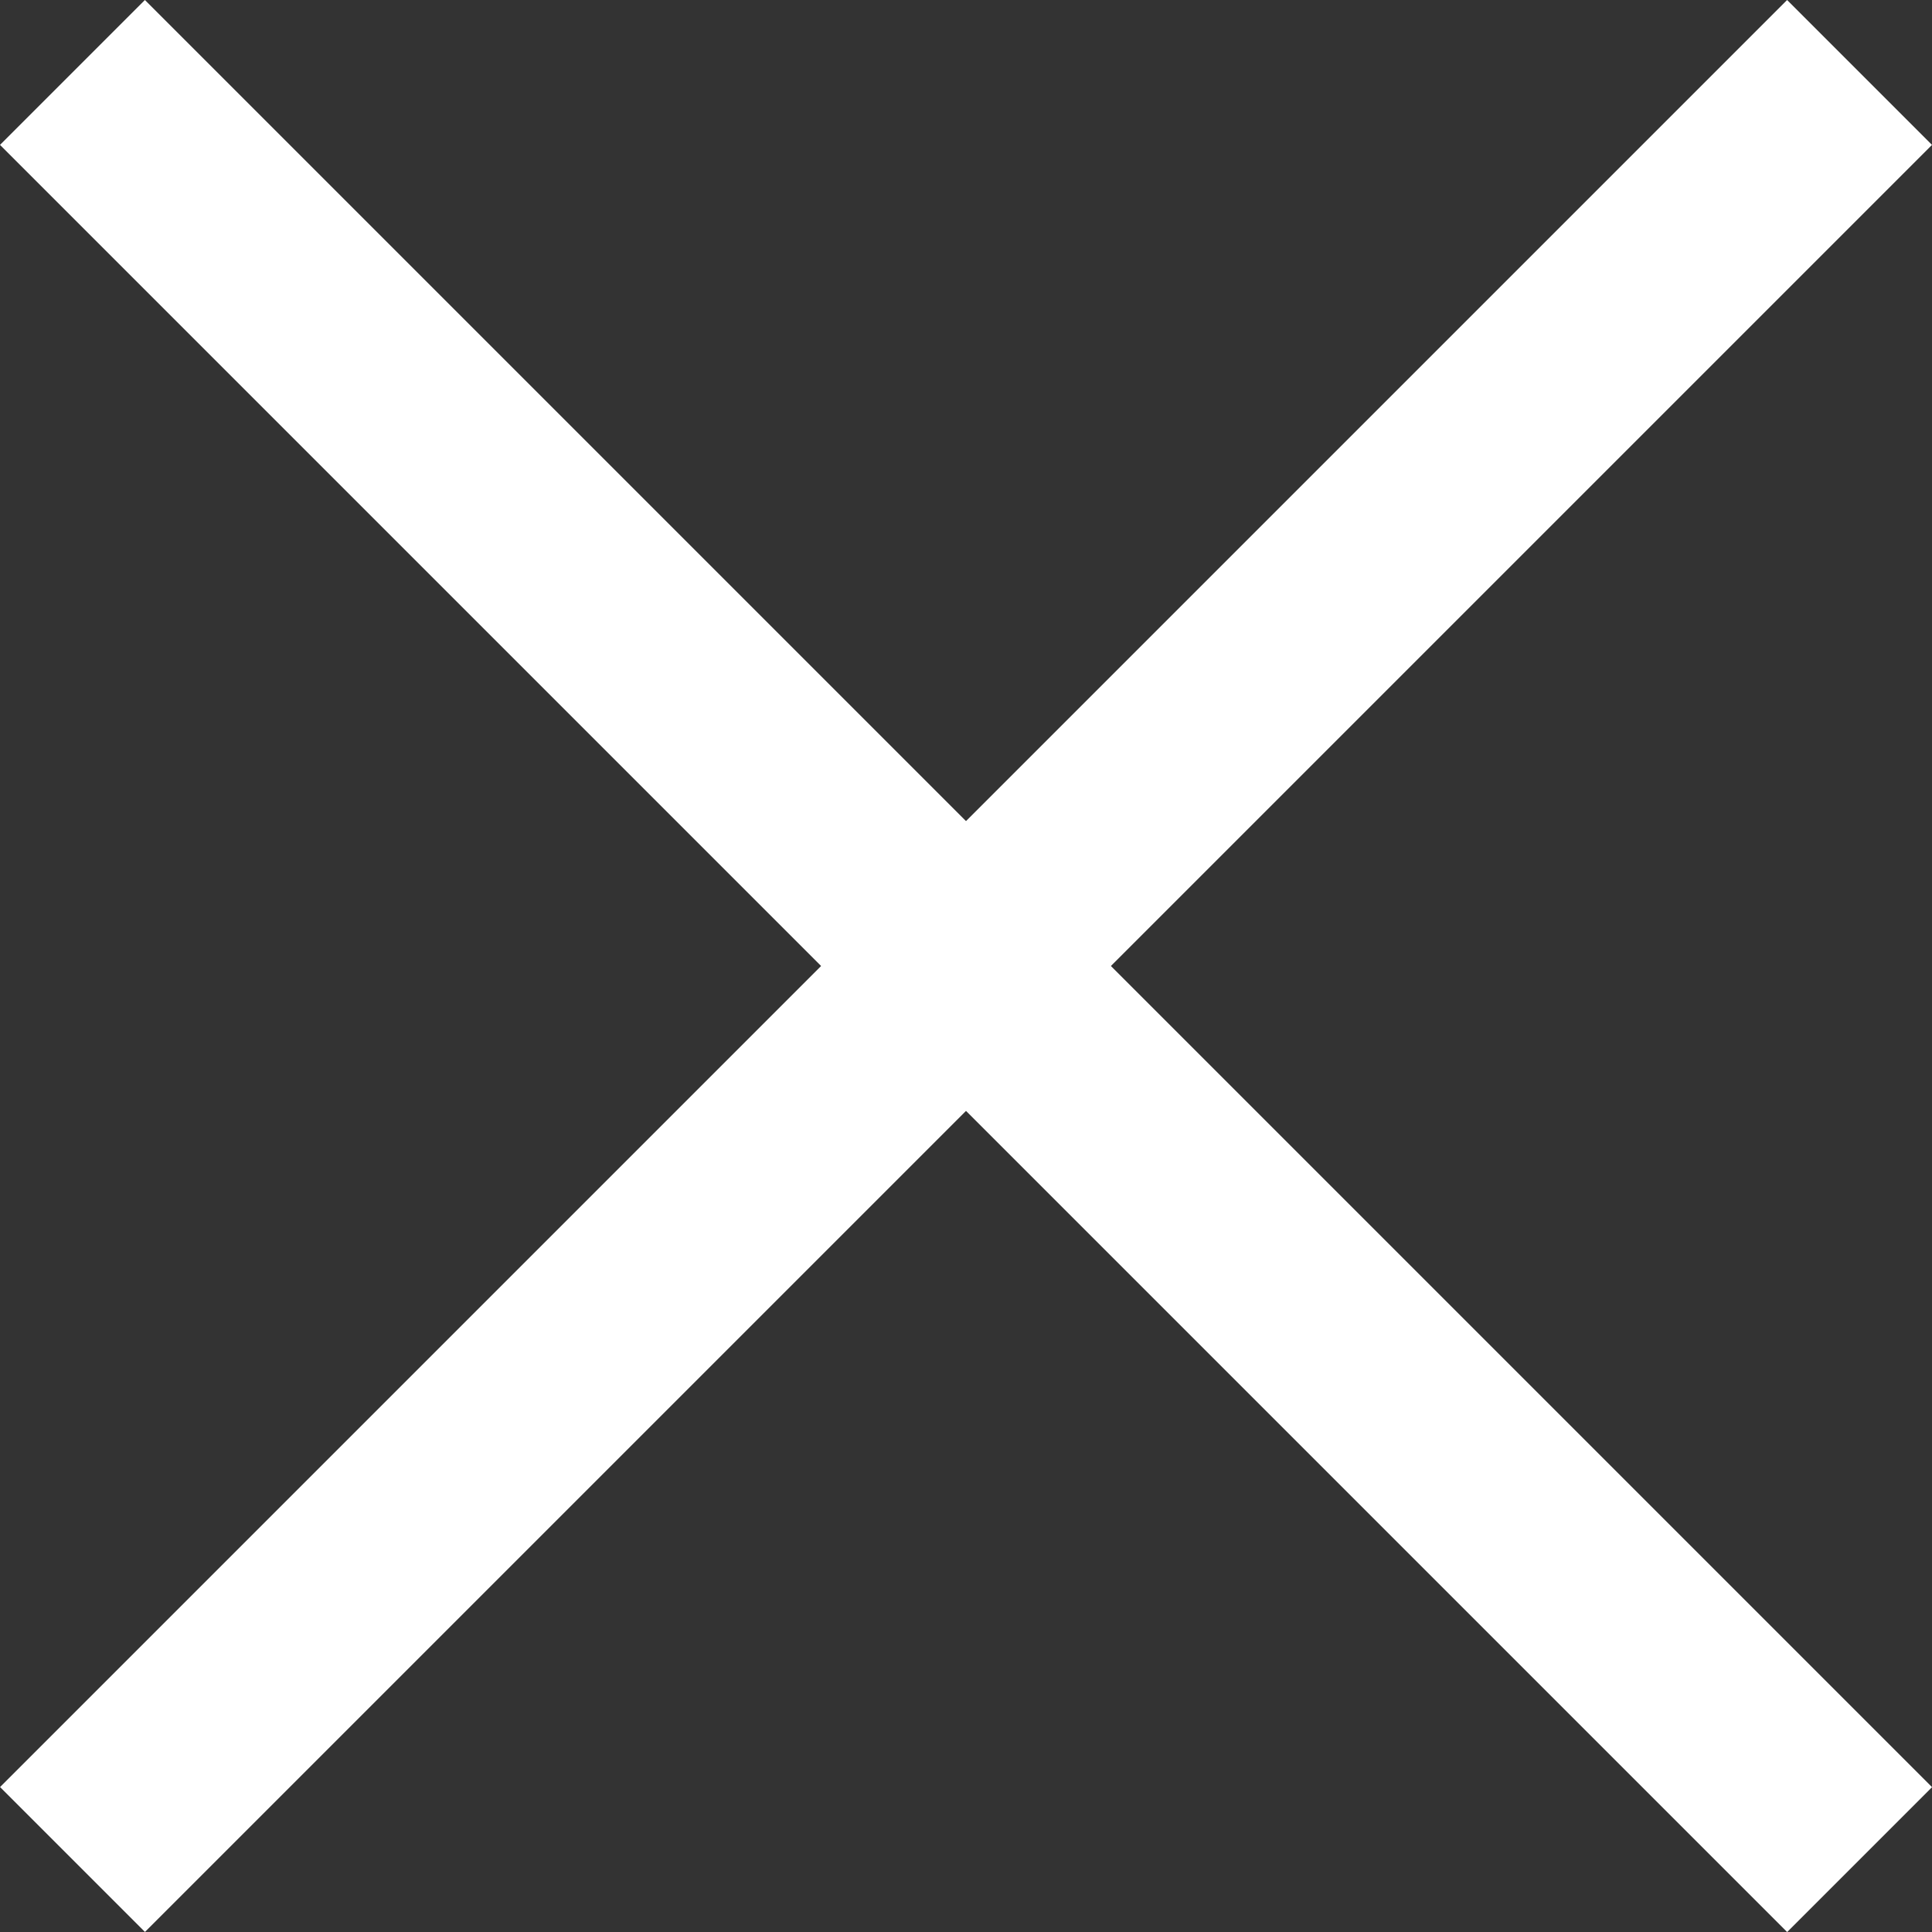
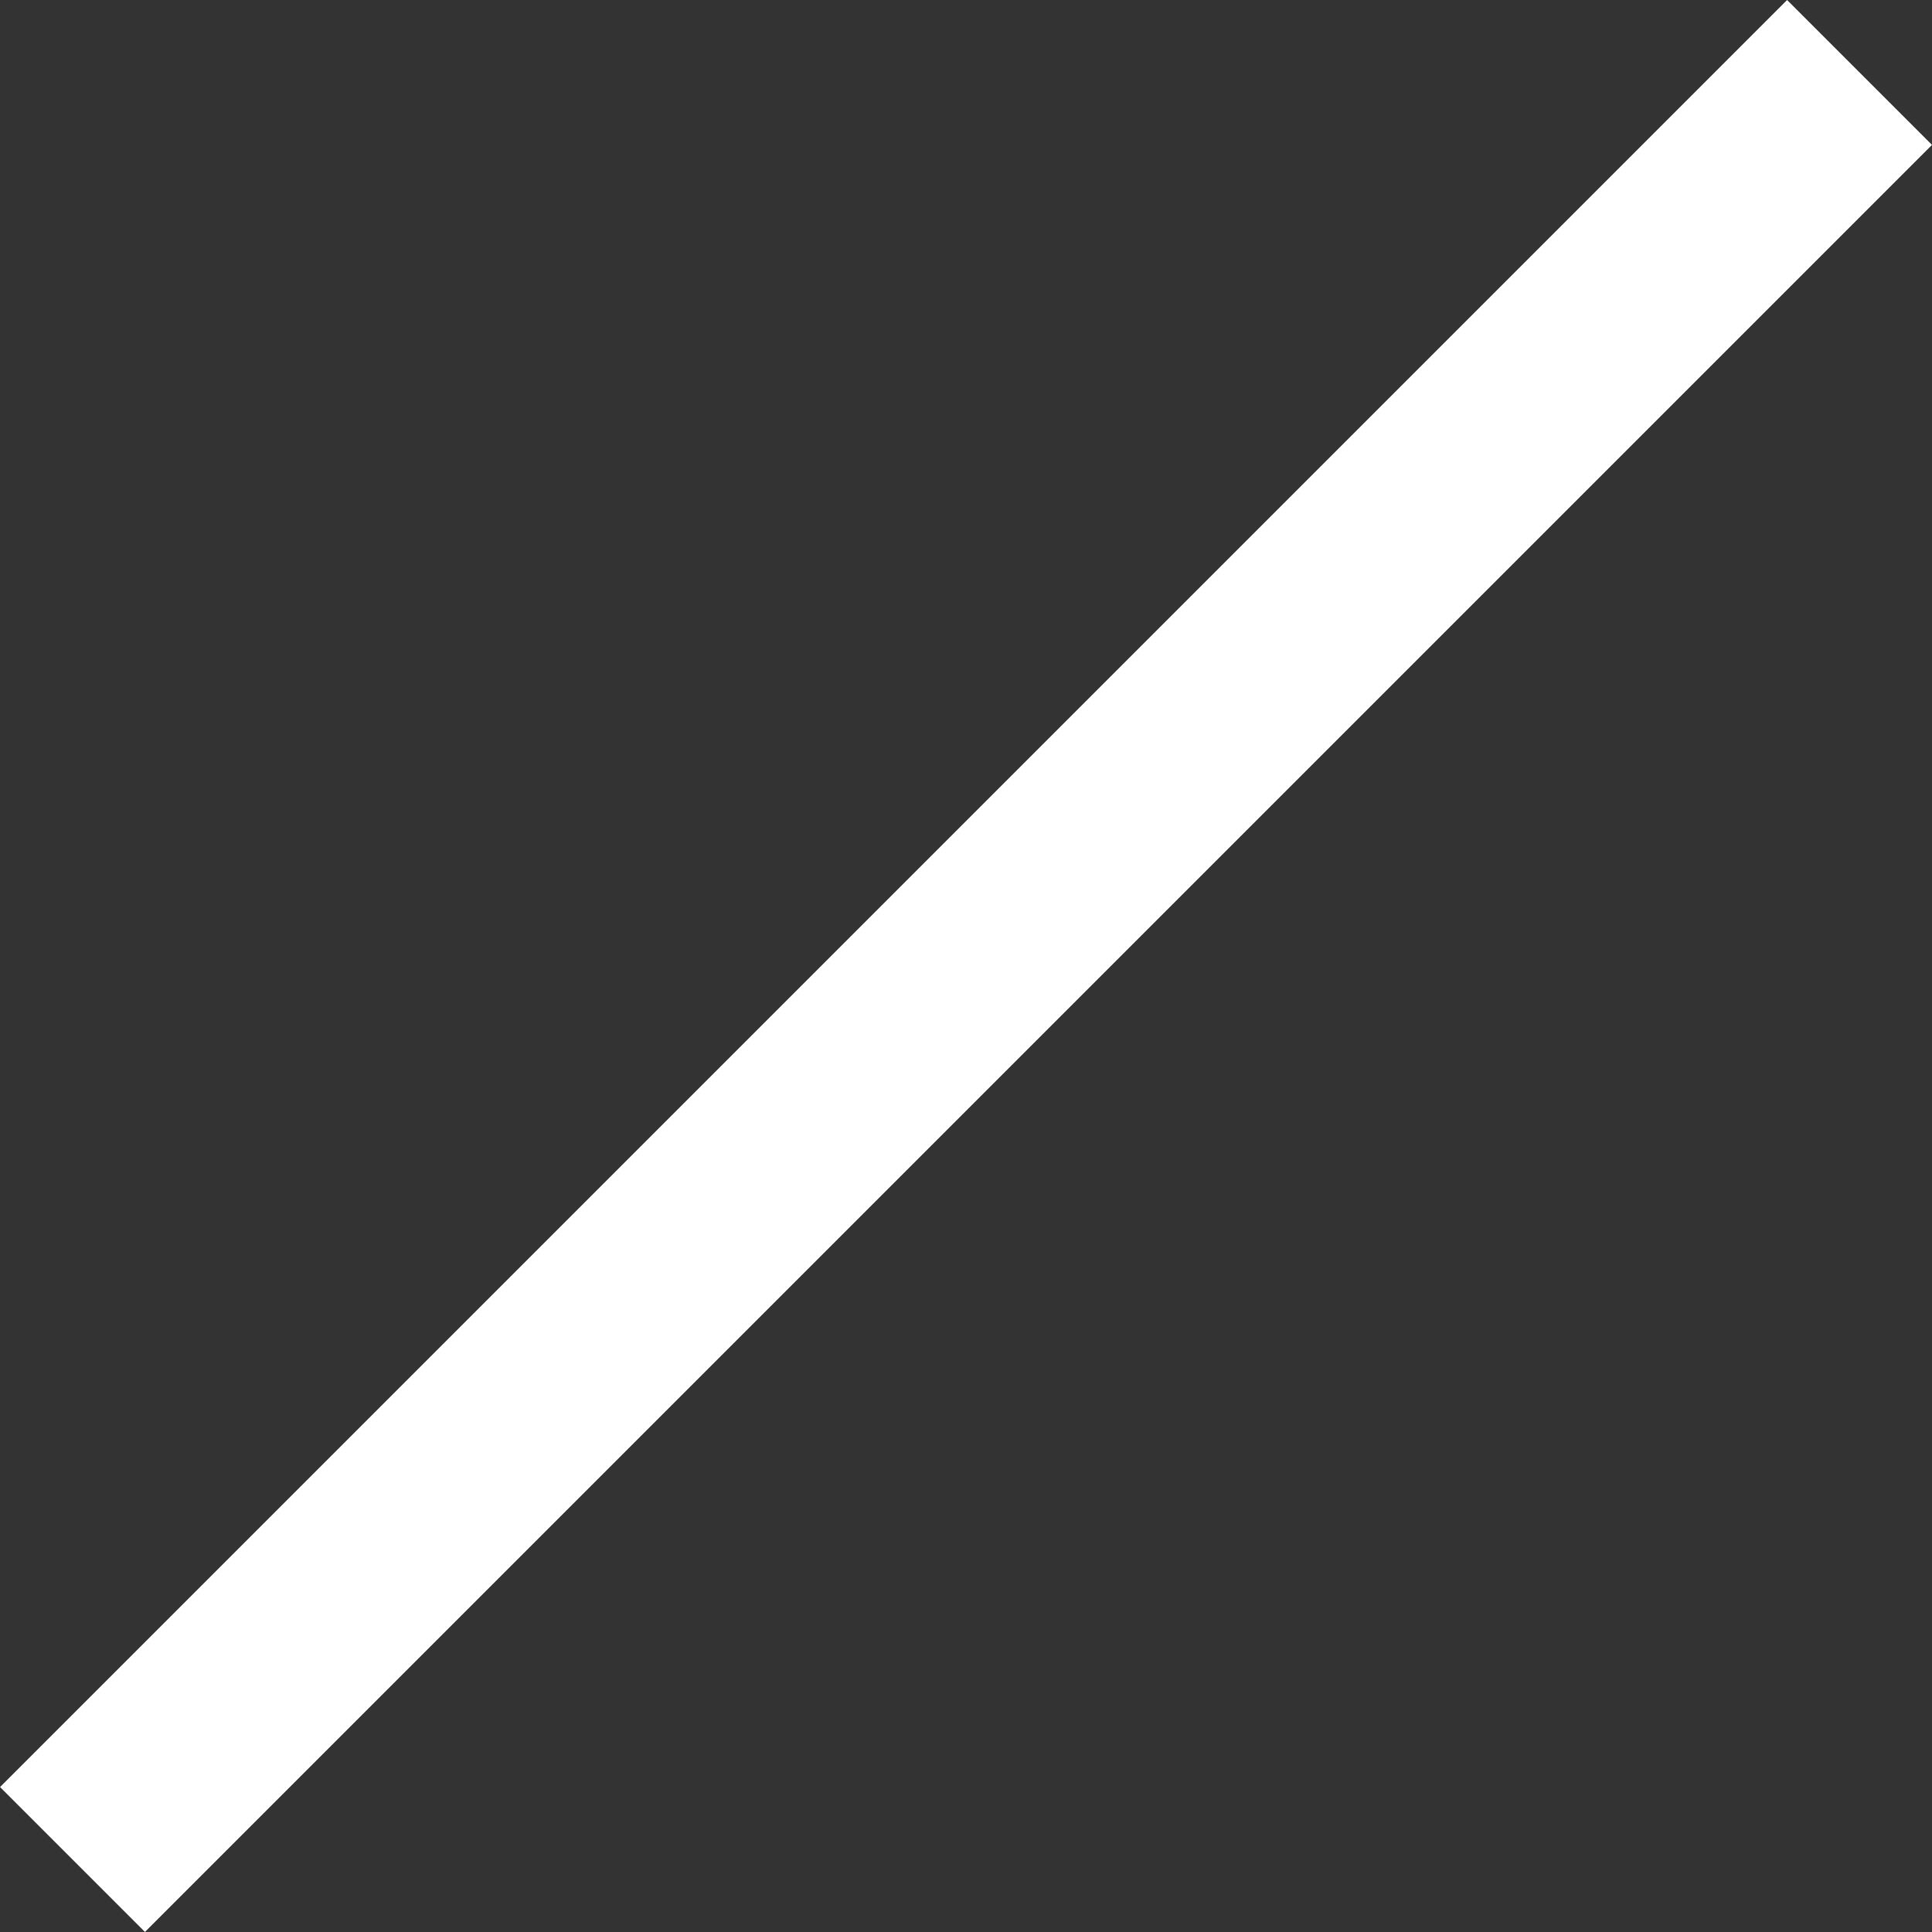
<svg xmlns="http://www.w3.org/2000/svg" width="13.2" height="13.2" viewBox="0 0 13.2 13.2">
  <rect x="0" y="0" width="13.2" height="13.2" fill="#333333" stroke="none" />
  <g id="Group_1382" data-name="Group 1382" transform="translate(-891.005 -274.005)">
-     <line id="Line_307" data-name="Line 307" x2="17.268" transform="translate(891.5 274.5) rotate(45)" fill="none" stroke="#fff" stroke-width="1.4" />
    <line id="Line_308" data-name="Line 308" x2="17.267" transform="translate(903.71 274.5) rotate(135)" fill="none" stroke="#fff" stroke-width="1.4" />
  </g>
</svg>